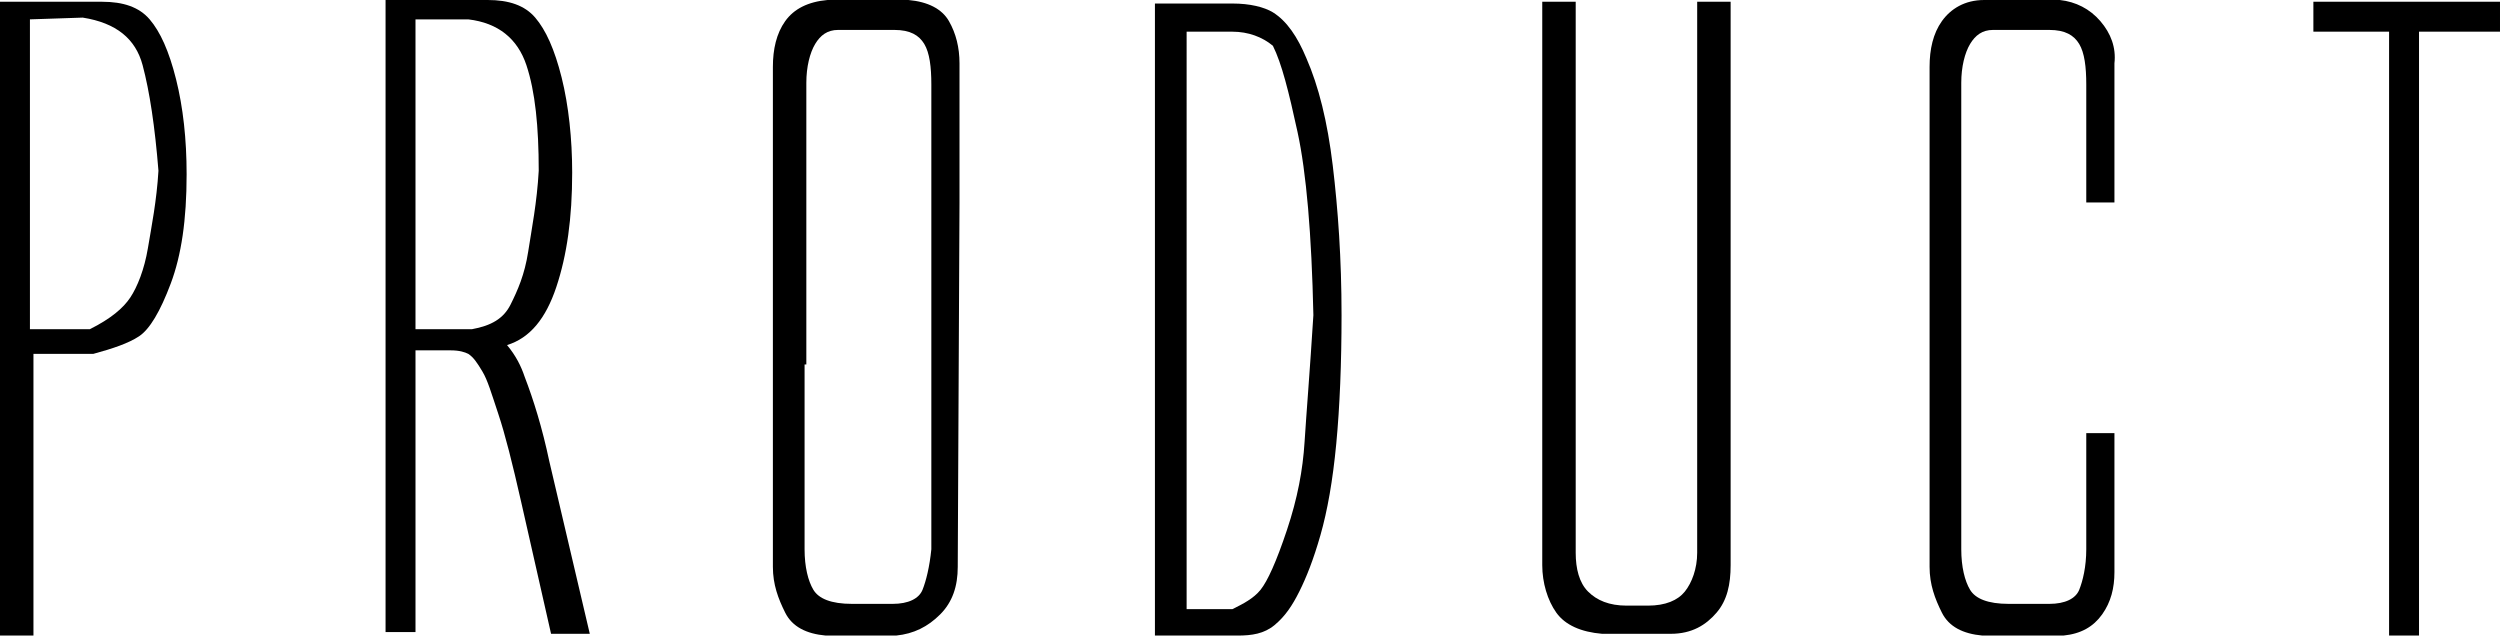
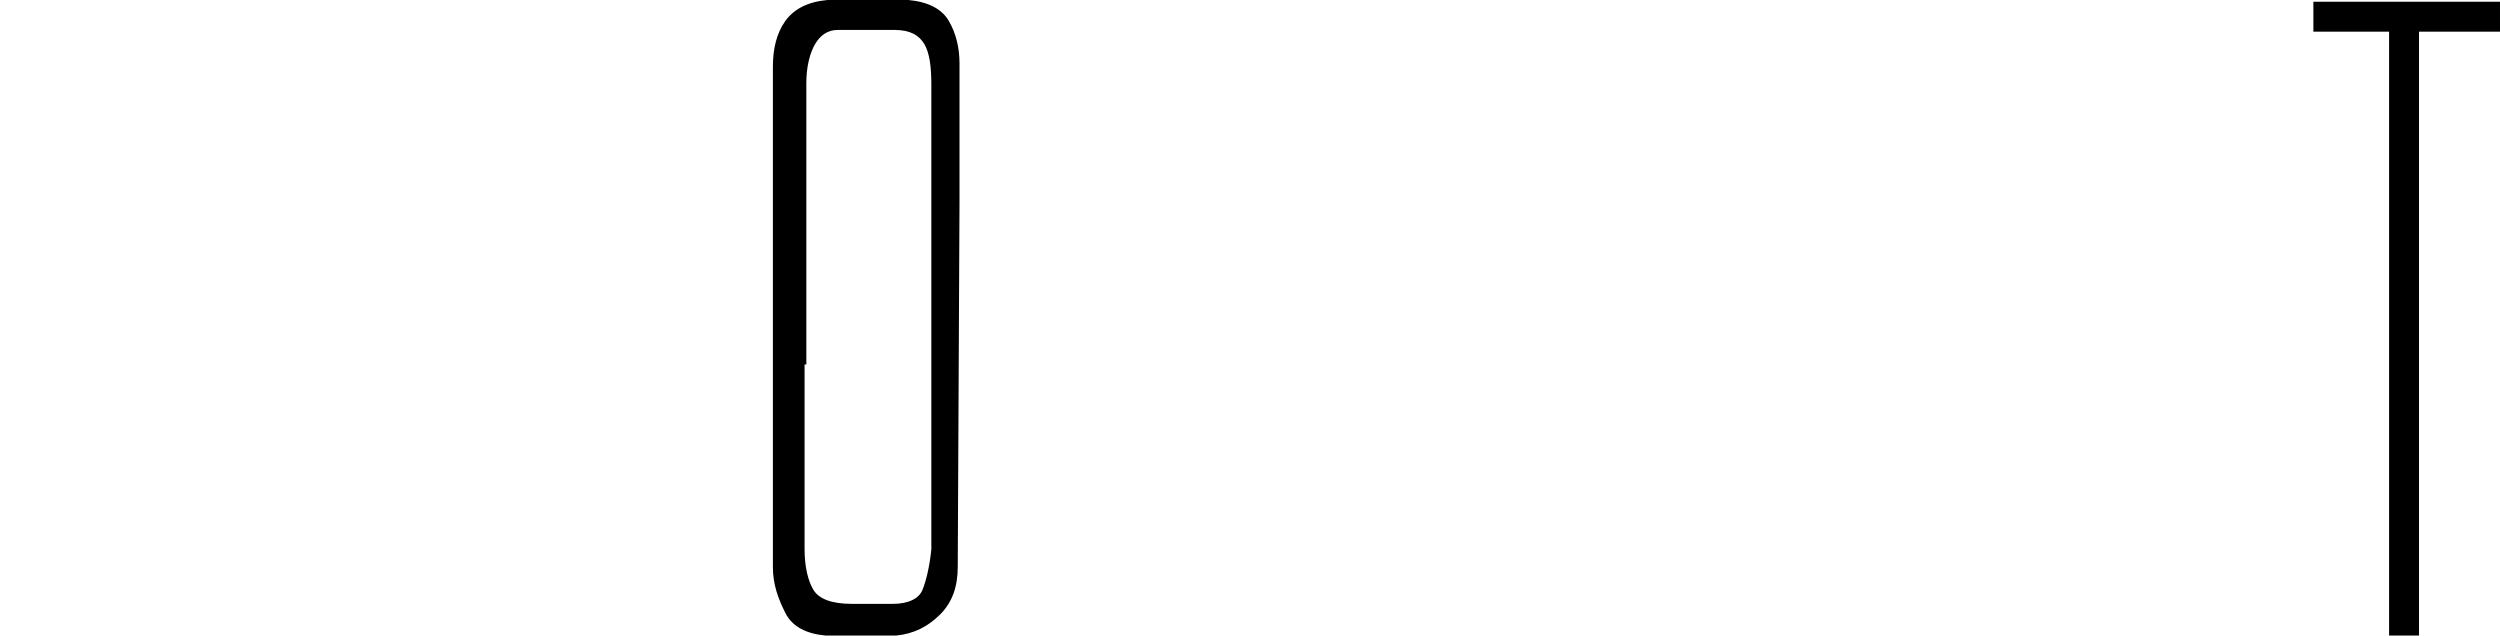
<svg xmlns="http://www.w3.org/2000/svg" version="1.1" x="0px" y="0px" width="142px" height="36.1px" viewBox="0 0 142 36.1" style="enable-background:new 0 0 142 36.1;" xml:space="preserve">
  <g>
    <g>
-       <path d="M0,36.1v-36h5.8c1.2,0,2.1,0.3,2.7,1s1.1,1.8,1.5,3.4s0.6,3.4,0.6,5.4c0,2.6-0.3,4.6-0.9,6.2s-1.2,2.6-1.8,3    s-1.5,0.7-2.6,1l-1.4,0h-2v16H0z M1.7,18.7h3.4c1.2-0.6,1.9-1.2,2.3-1.8s0.8-1.6,1-2.8S8.9,11.4,9,9.7c-0.2-2.5-0.5-4.5-0.9-6    S6.6,1.3,4.7,1L1.7,1.1V18.7z" />
-       <path d="M21.9,36.1V0h5.8c1.2,0,2.1,0.3,2.7,1s1.1,1.8,1.5,3.4s0.6,3.5,0.6,5.4c0,2.6-0.3,4.7-0.9,6.5s-1.5,2.9-2.8,3.3    c0.5,0.6,0.8,1.2,1,1.8c0.5,1.3,1,2.9,1.4,4.8l2.3,9.8h-2.2l-1.7-7.5c-0.5-2.2-0.9-3.8-1.3-5s-0.6-1.9-0.9-2.4s-0.5-0.8-0.8-1    c-0.2-0.1-0.5-0.2-1-0.2h-2v16H21.9z M23.6,18.7h3.2c1.1-0.2,1.8-0.6,2.2-1.4s0.8-1.7,1-3s0.5-2.8,0.6-4.6c0-2.5-0.2-4.5-0.7-6    s-1.6-2.4-3.3-2.6h-3V18.7z" />
      <path d="M54.4,32.2c0,1.1-0.3,2-1,2.7s-1.5,1.1-2.5,1.2h-4c-1.1-0.1-1.9-0.5-2.3-1.3s-0.7-1.6-0.7-2.6v-1.5V5.3V3.8    c0-1,0.2-1.9,0.7-2.6S45.9,0.1,47,0h4.6c1.1,0.1,1.9,0.5,2.3,1.2s0.6,1.5,0.6,2.4v7.9L54.4,32.2z M45.7,20.7v10.5    c0,1,0.2,1.8,0.5,2.3s1,0.8,2.2,0.8h2.3c0.9,0,1.5-0.3,1.7-0.8s0.4-1.3,0.5-2.3v-6.7v-7.2v-6V4.8c0-1-0.1-1.8-0.4-2.3    s-0.8-0.8-1.7-0.8h-3.2c-0.6,0-1,0.3-1.3,0.8s-0.5,1.3-0.5,2.2l0,8.2v1.5v3.2V20.7z" />
-       <path d="M65.6,36.1V0.2h4.4c1,0,1.8,0.2,2.3,0.5c0.8,0.5,1.4,1.4,1.9,2.6c0.7,1.6,1.2,3.6,1.5,6.1s0.5,5.3,0.5,8.5    c0,2.7-0.1,5.2-0.3,7.3s-0.5,3.8-0.9,5.2s-0.8,2.4-1.2,3.2S73,35,72.4,35.5s-1.3,0.6-2.1,0.6H65.6z M67.3,34.6H70    c0.6-0.3,1.2-0.6,1.6-1.1s0.9-1.6,1.5-3.4s0.9-3.4,1-5s0.3-4,0.5-7.2c-0.1-4.6-0.4-8.1-0.9-10.4s-0.9-3.9-1.4-4.9    c-0.6-0.5-1.4-0.8-2.3-0.8h-2.6V34.6z" />
-       <path d="M87.6,30.8V4.2V0.1h1.9v4.5v12.1v1.9v12.8c0,0.9,0.2,1.7,0.7,2.2s1.2,0.8,2.2,0.8h1.2c1,0,1.7-0.3,2.1-0.8    s0.7-1.3,0.7-2.2V18.5v-1.9V4.6V0.1h1.9v4.1v26.5v1.4c0,1.1-0.2,2-0.8,2.7s-1.4,1.2-2.6,1.2H93H91c-1.2-0.1-2.1-0.5-2.6-1.2    s-0.8-1.7-0.8-2.7V30.8z" />
-       <path d="M111.4,20.7v10.5c0,1,0.2,1.8,0.5,2.3s1,0.8,2.2,0.8h2.3c0.9,0,1.5-0.3,1.7-0.8s0.4-1.3,0.4-2.3v-6.6h1.6v7.9    c0,0.9-0.2,1.7-0.7,2.4s-1.2,1.1-2.2,1.2h-4.6c-1.1-0.1-1.9-0.5-2.3-1.3s-0.7-1.6-0.7-2.6v-1.5V5.3V3.8c0-1,0.2-1.9,0.7-2.6    s1.3-1.2,2.4-1.2h4.3c0.9,0.1,1.7,0.5,2.3,1.2s0.9,1.5,0.8,2.4v7.9h-1.6V4.8c0-1-0.1-1.8-0.4-2.3s-0.8-0.8-1.7-0.8h-3.2    c-0.6,0-1,0.3-1.3,0.8s-0.5,1.3-0.5,2.2l0,8.2v1.5v3.2V20.7z" />
      <path d="M131.4,0.1h5.3h5.3v1.7h-1.9h-2.7v34.3h-1.7V1.8h-2.4h-1.9V0.1z" />
    </g>
  </g>
</svg>